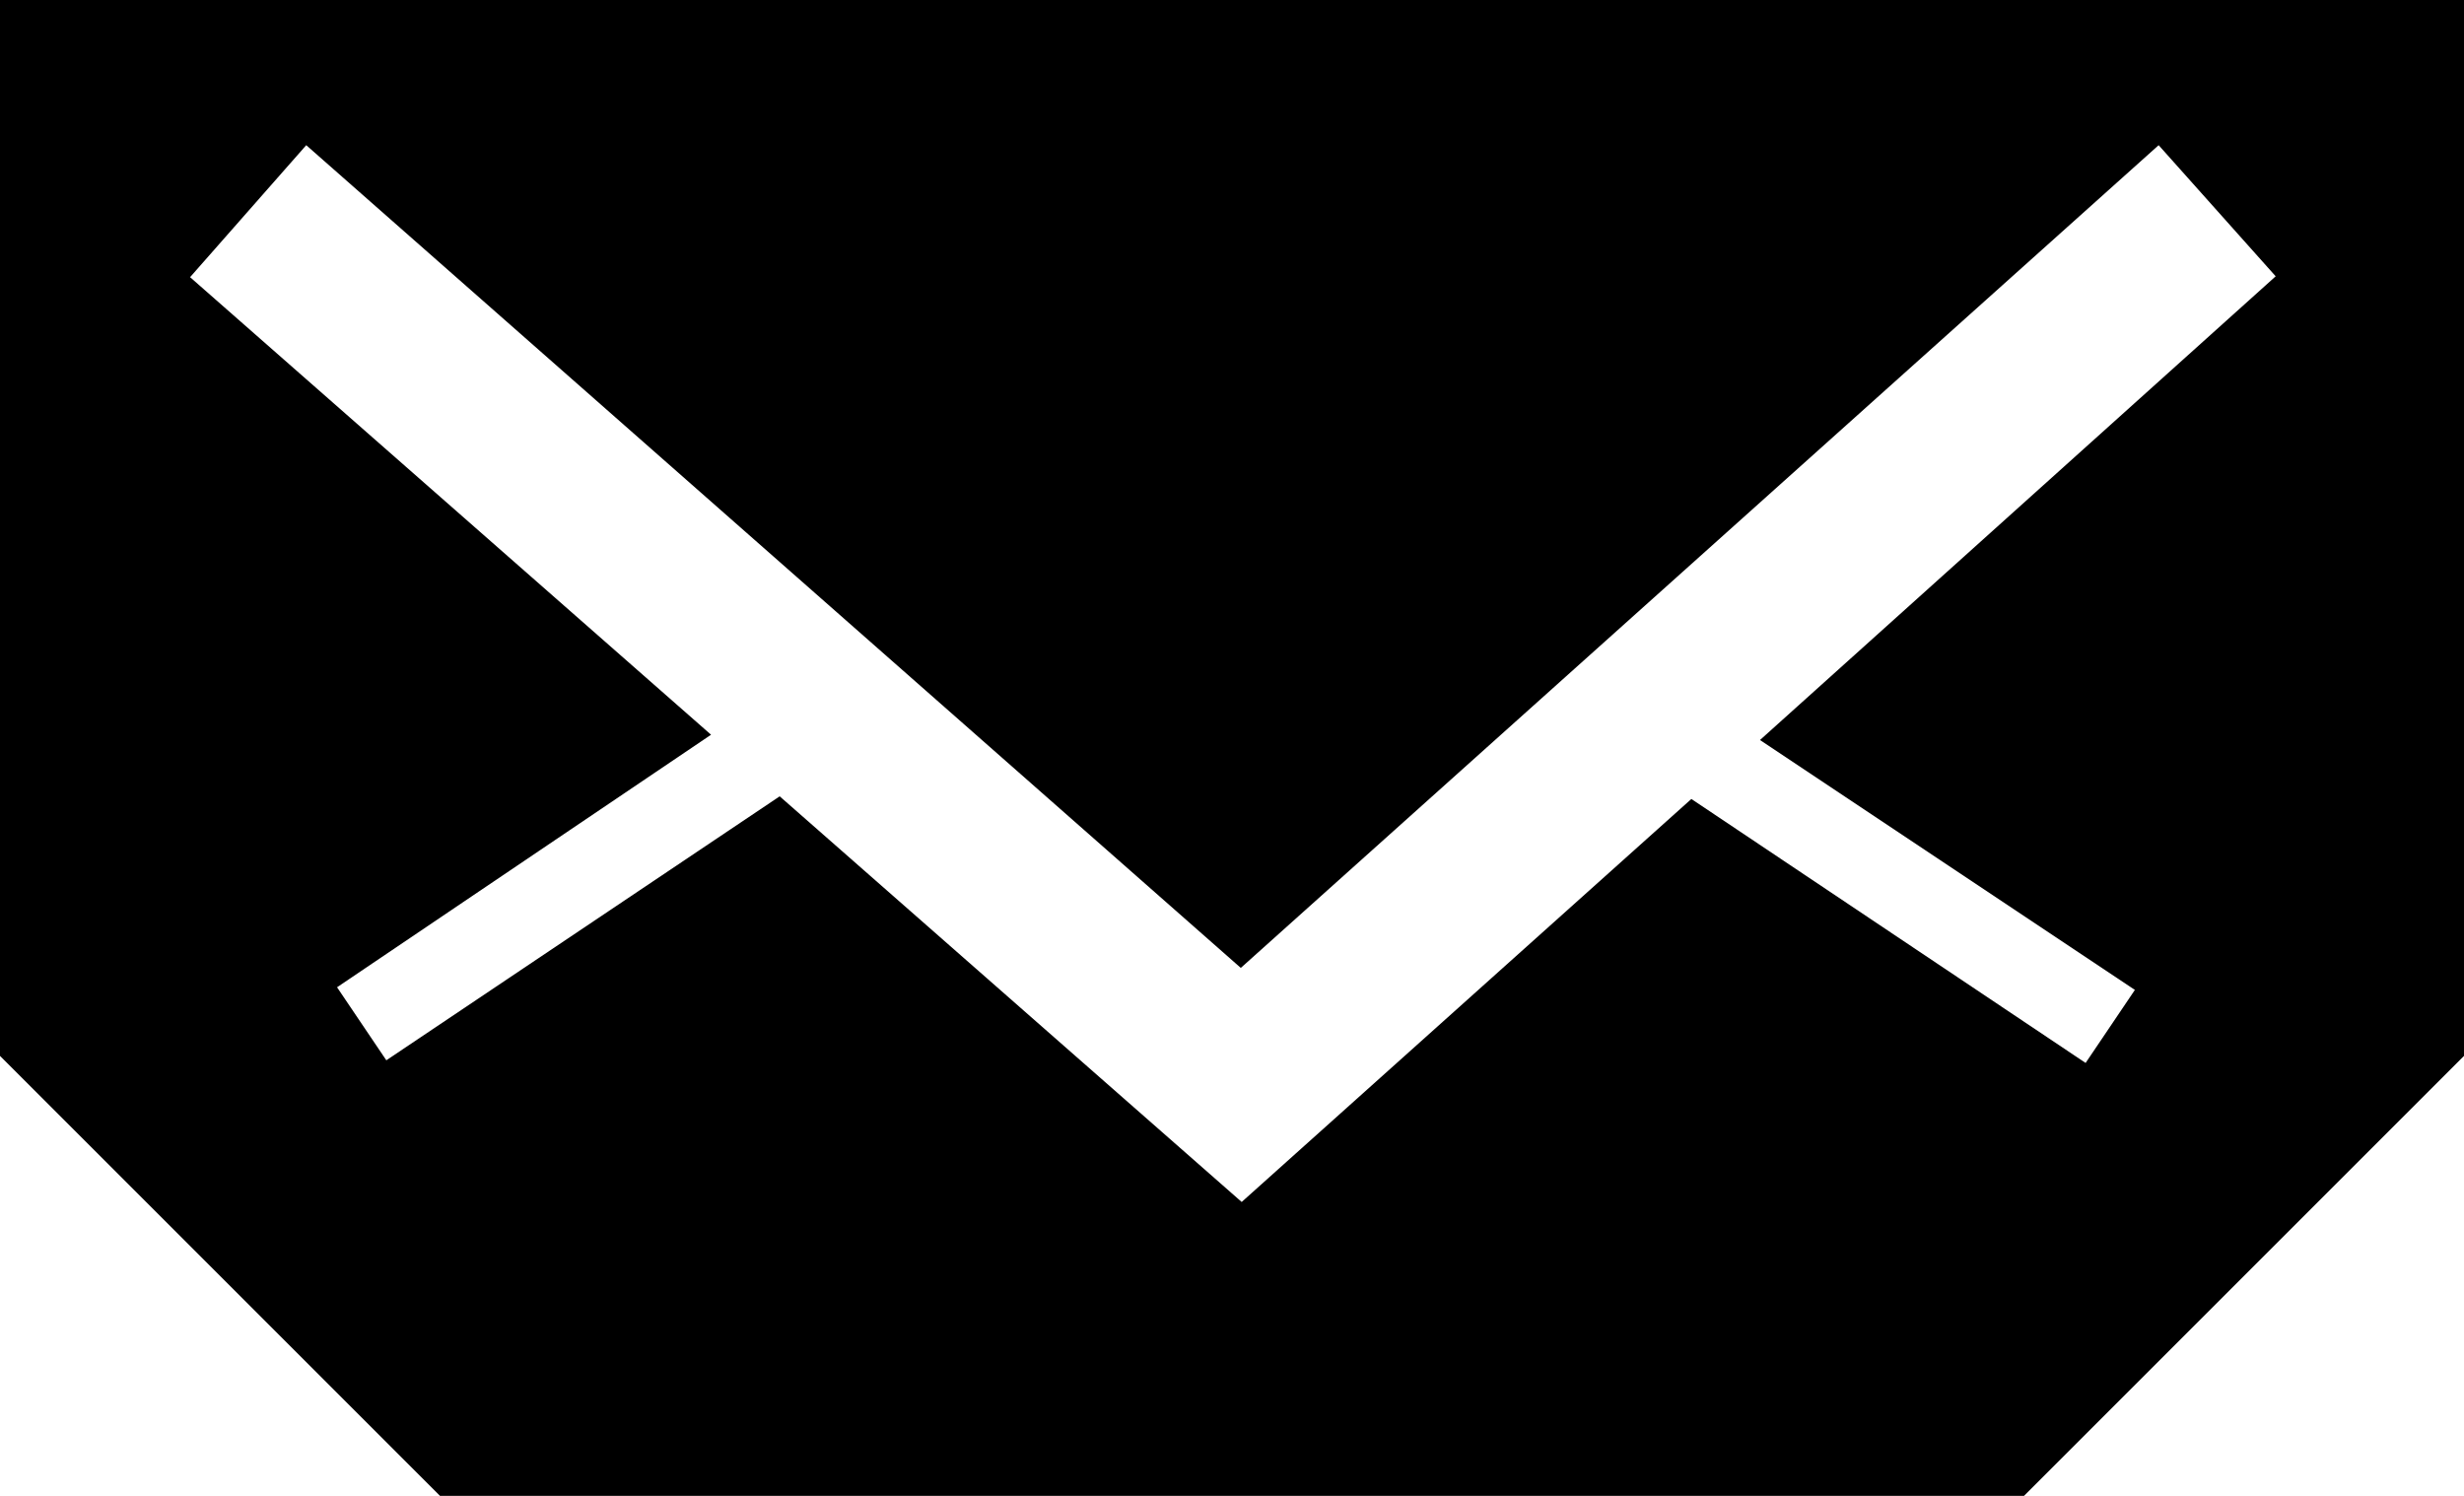
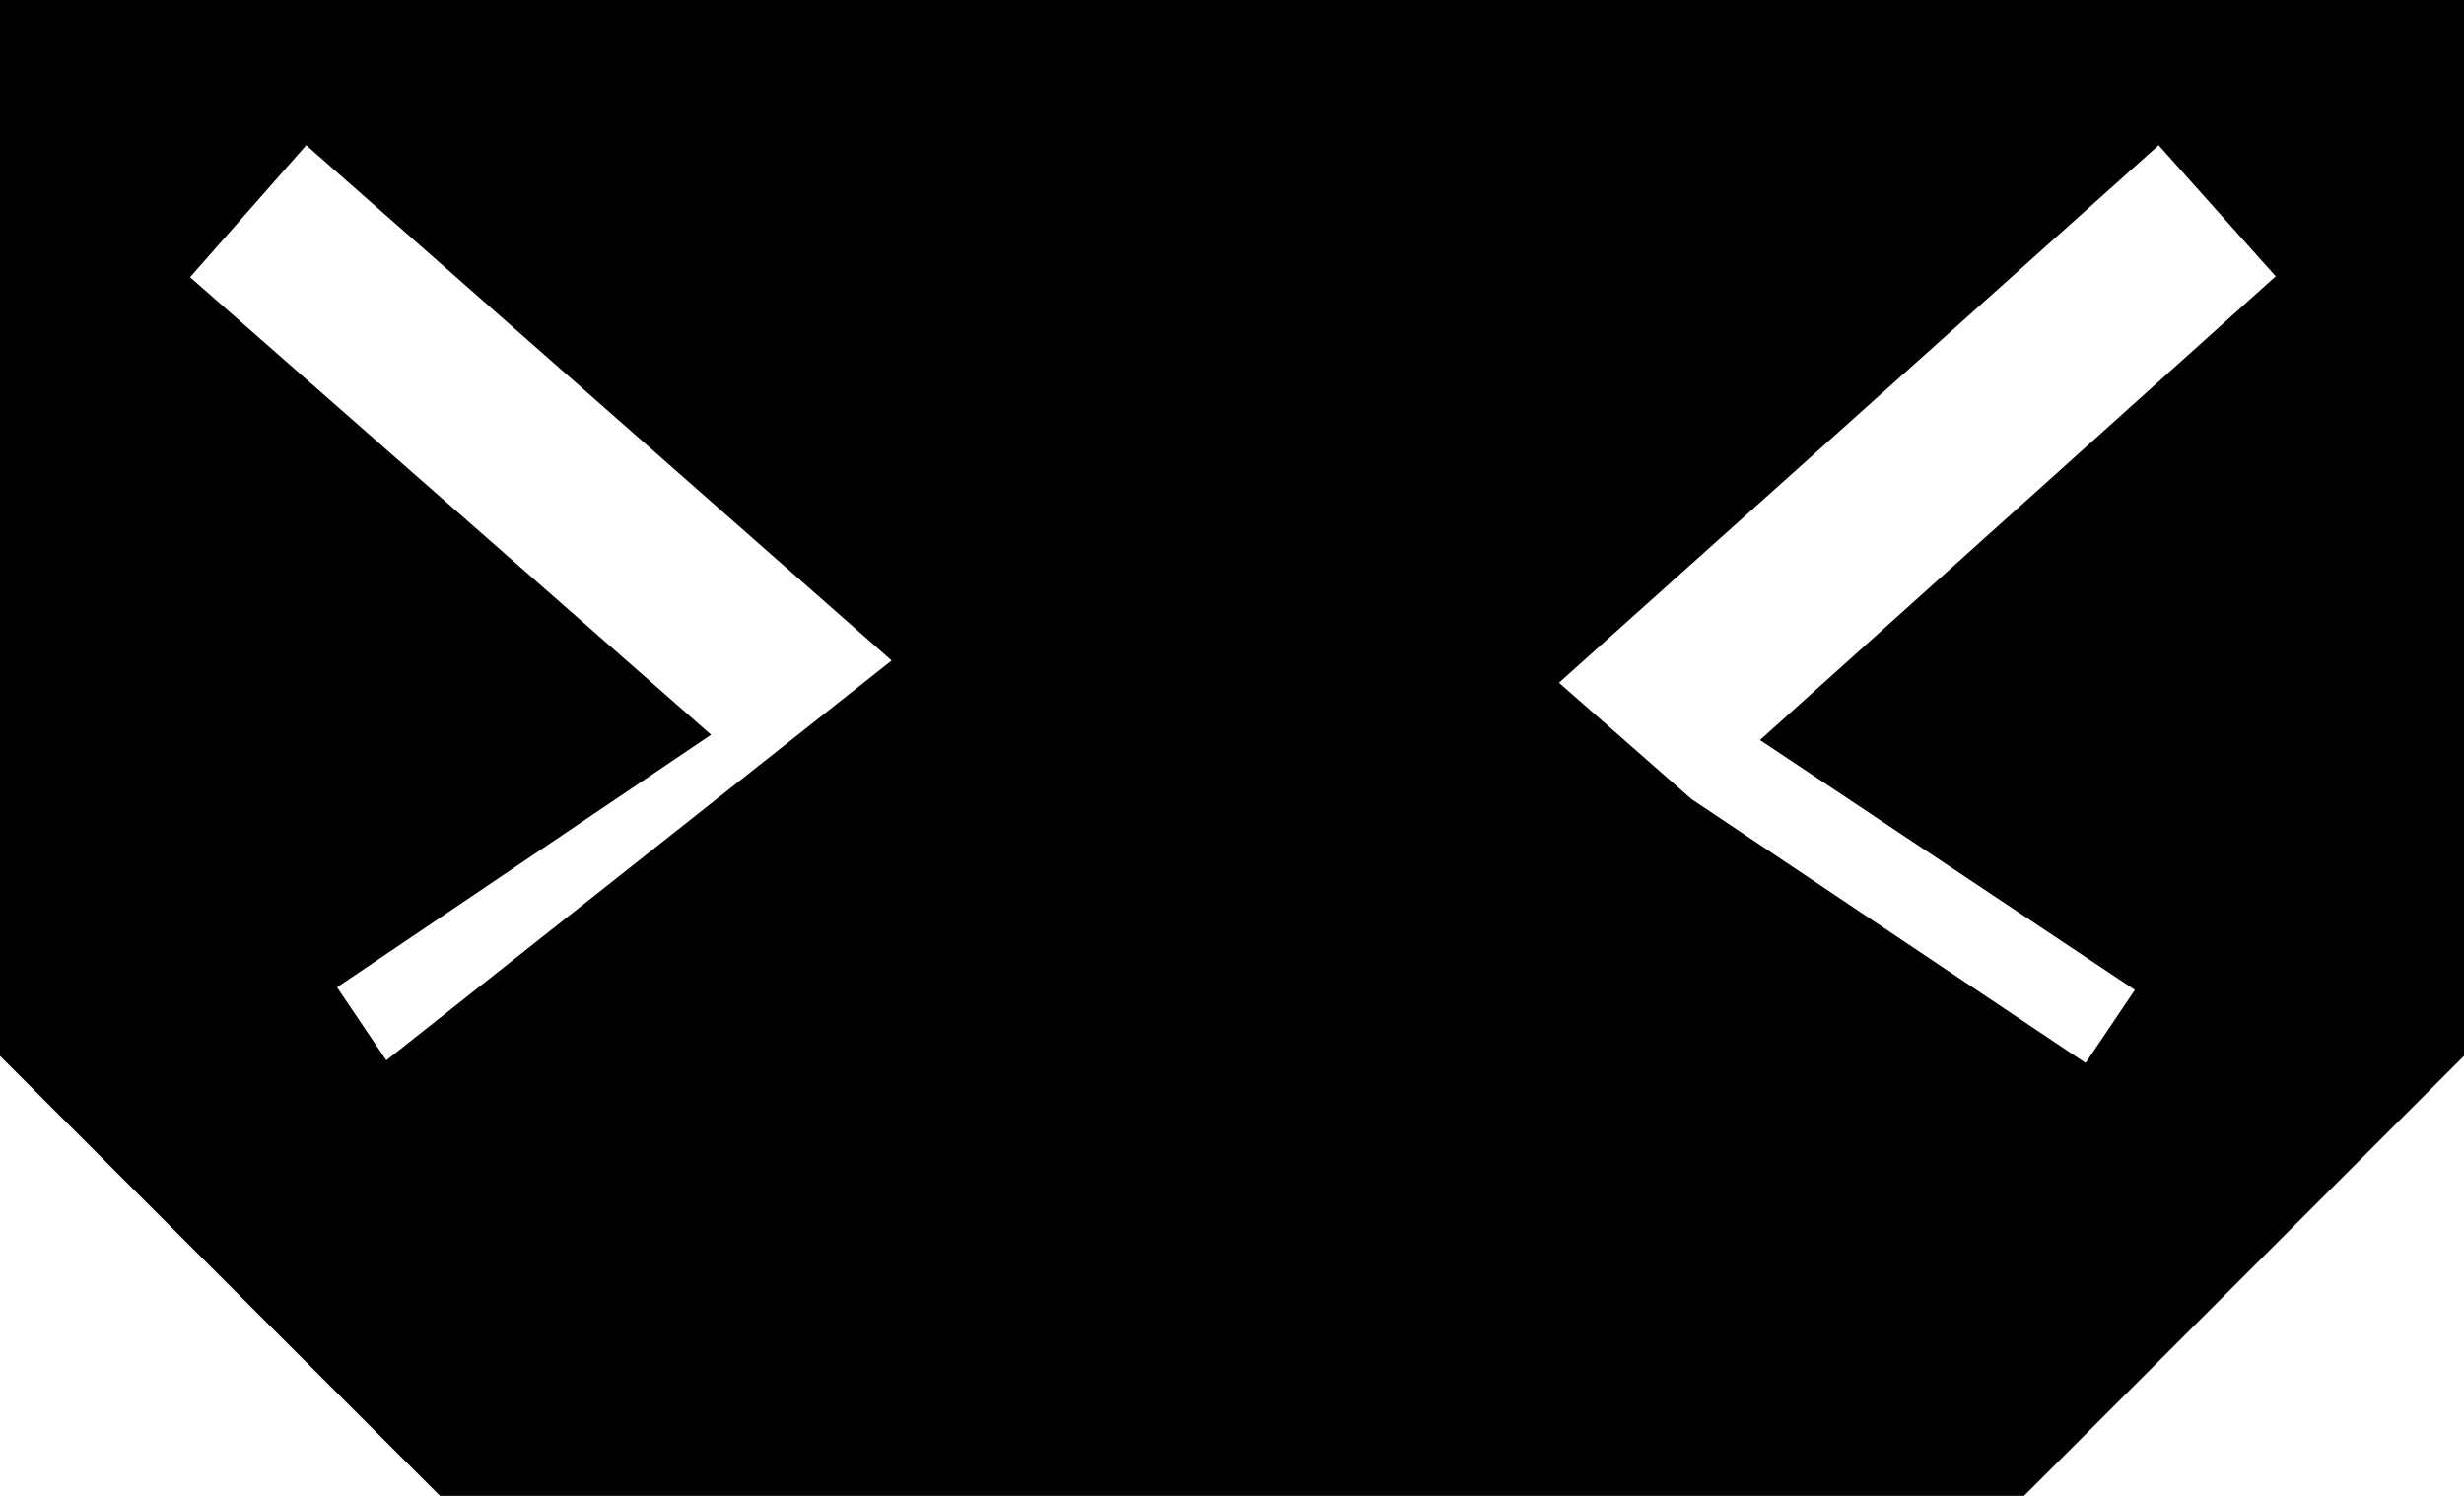
<svg xmlns="http://www.w3.org/2000/svg" version="1.1" id="Icons" x="0px" y="0px" width="520.87px" height="316.243px" viewBox="0 0 520.87 316.243" enable-background="new 0 0 520.87 316.243" xml:space="preserve">
-   <path id="Icons_1_" d="M0,0v223.23l93.012,93.013h334.845l93.012-93.013V0H0z M451.298,209.279l-10.417,15.44l-83.339-55.807  l-95.059,85.199l-97.663-85.758L81.667,224.16L71.25,208.72l79.061-53.389L40.181,58.598l24.555-27.904l197.559,173.934  L456.319,30.695l24.741,27.718l-109.01,98.035L451.298,209.279z" />
+   <path id="Icons_1_" d="M0,0v223.23l93.012,93.013h334.845l93.012-93.013V0H0z M451.298,209.279l-10.417,15.44l-83.339-55.807  l-97.663-85.758L81.667,224.16L71.25,208.72l79.061-53.389L40.181,58.598l24.555-27.904l197.559,173.934  L456.319,30.695l24.741,27.718l-109.01,98.035L451.298,209.279z" />
</svg>